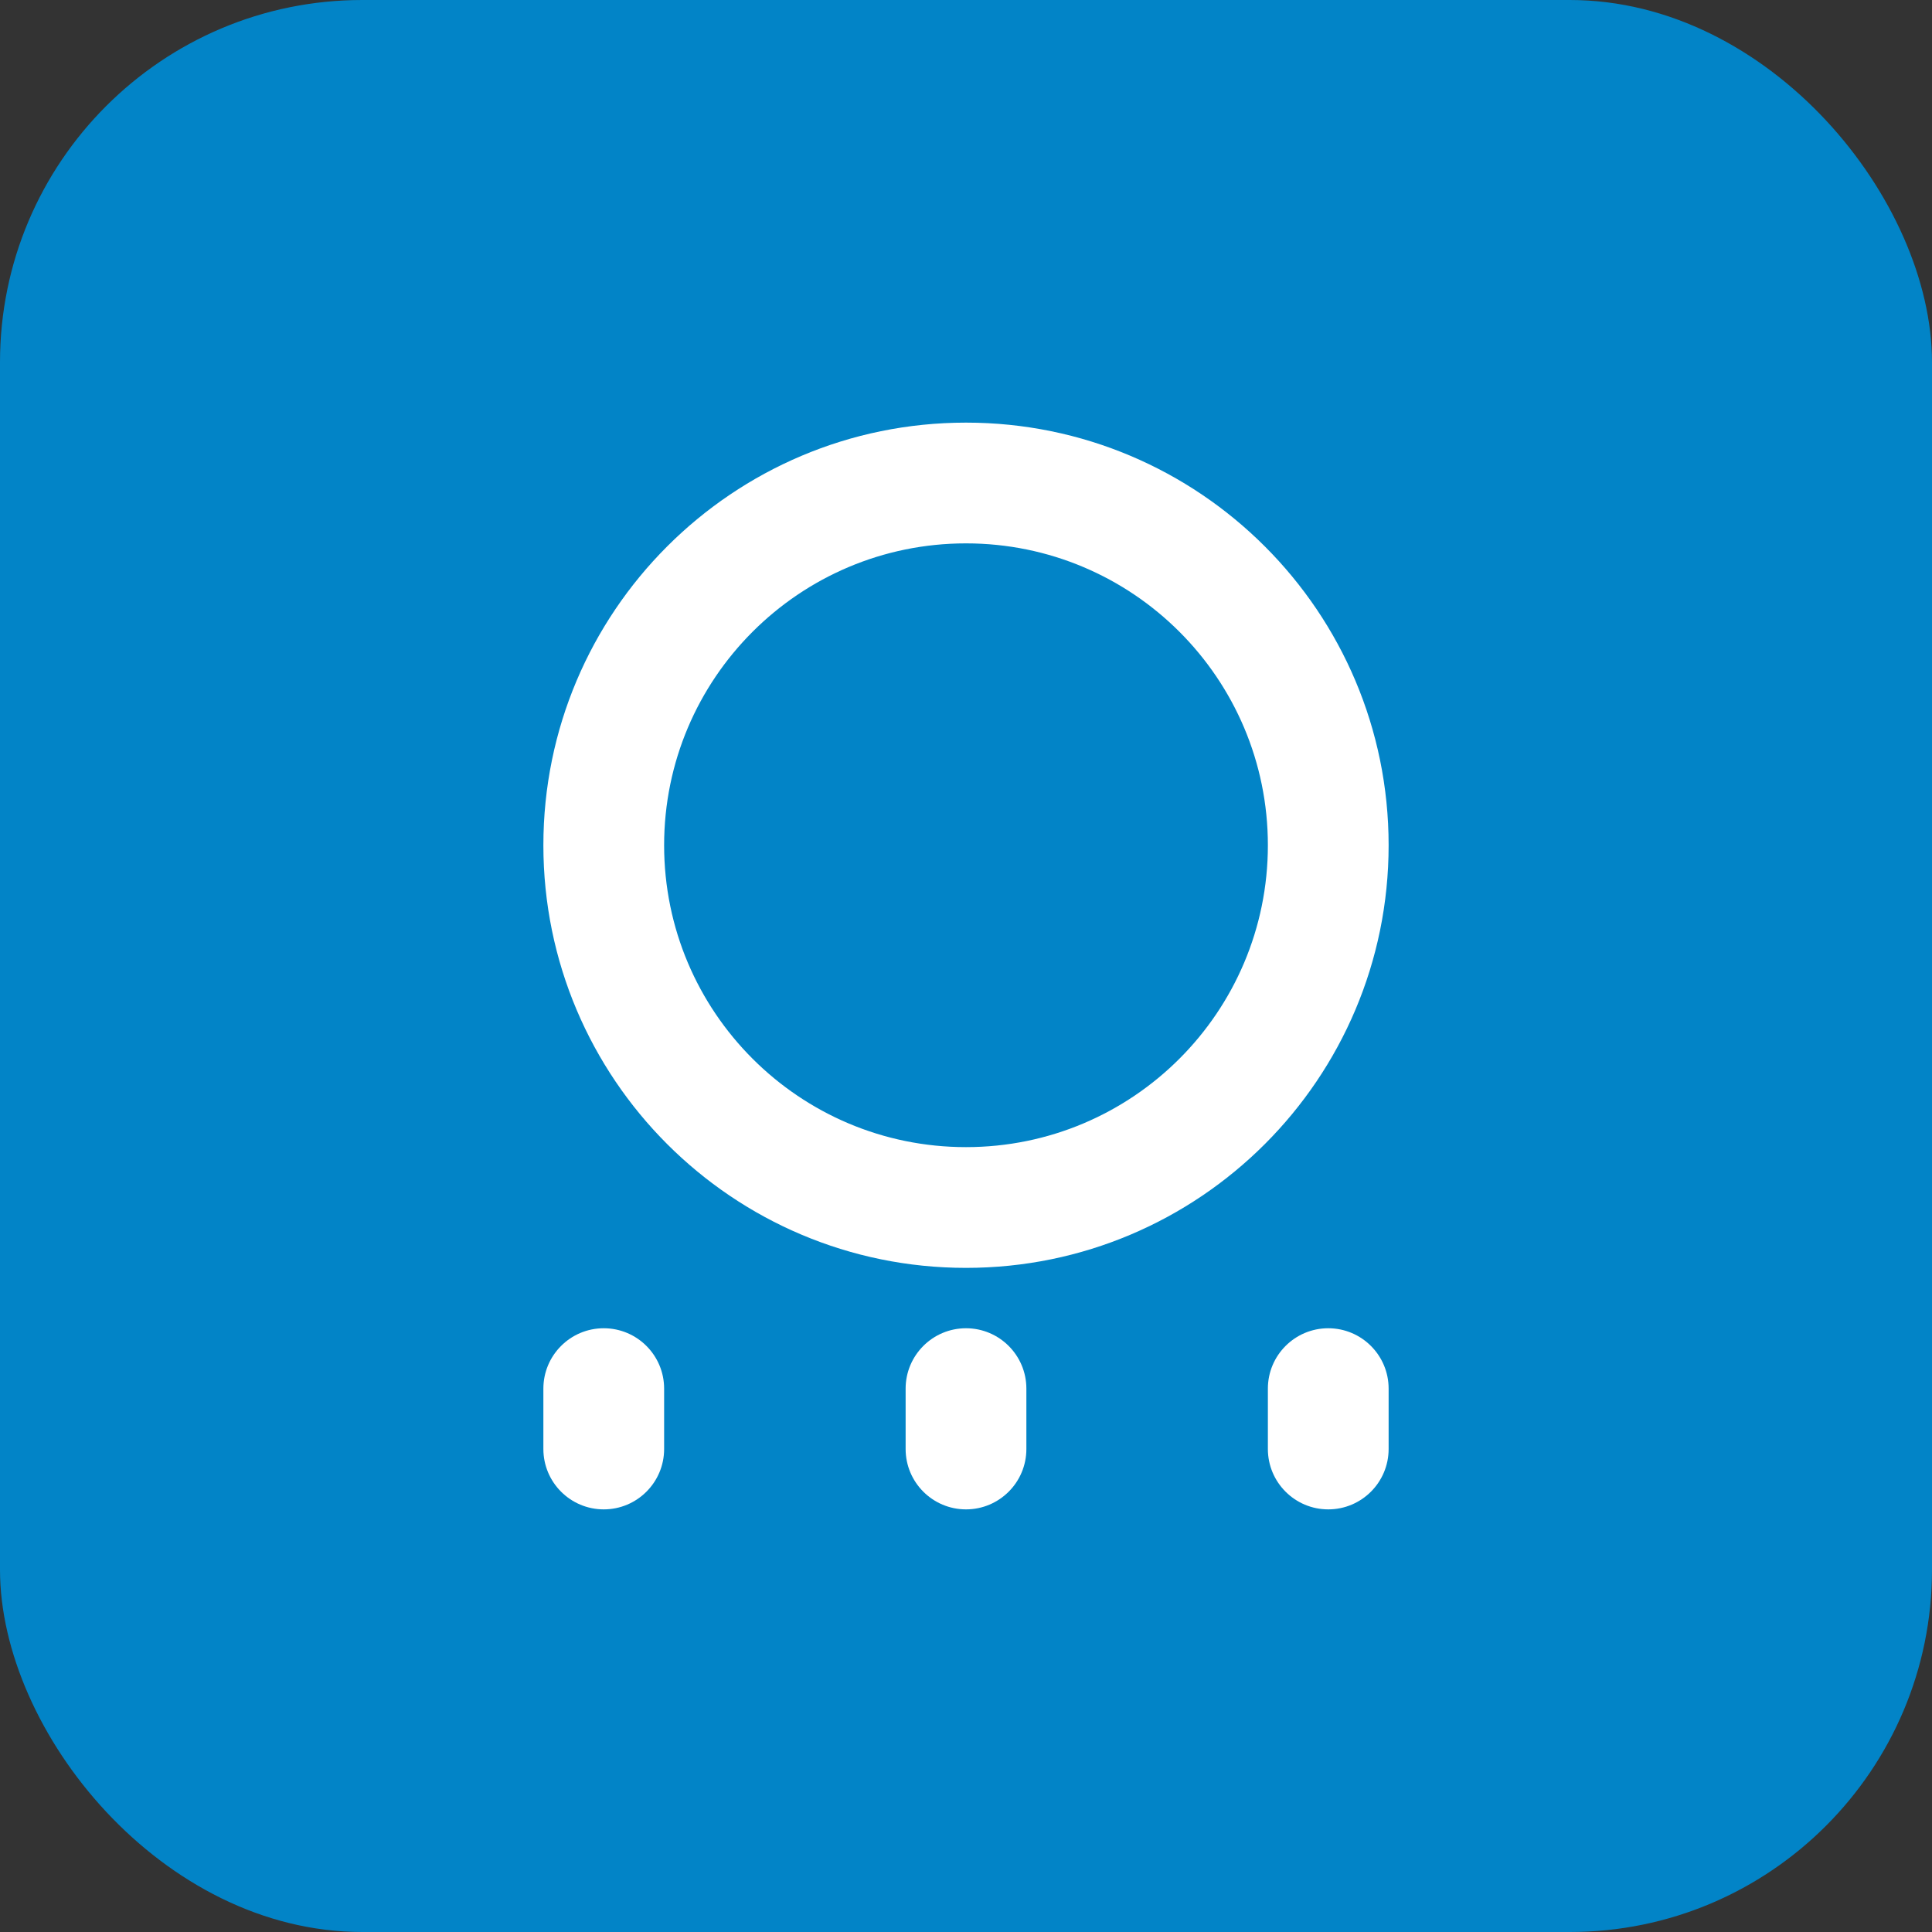
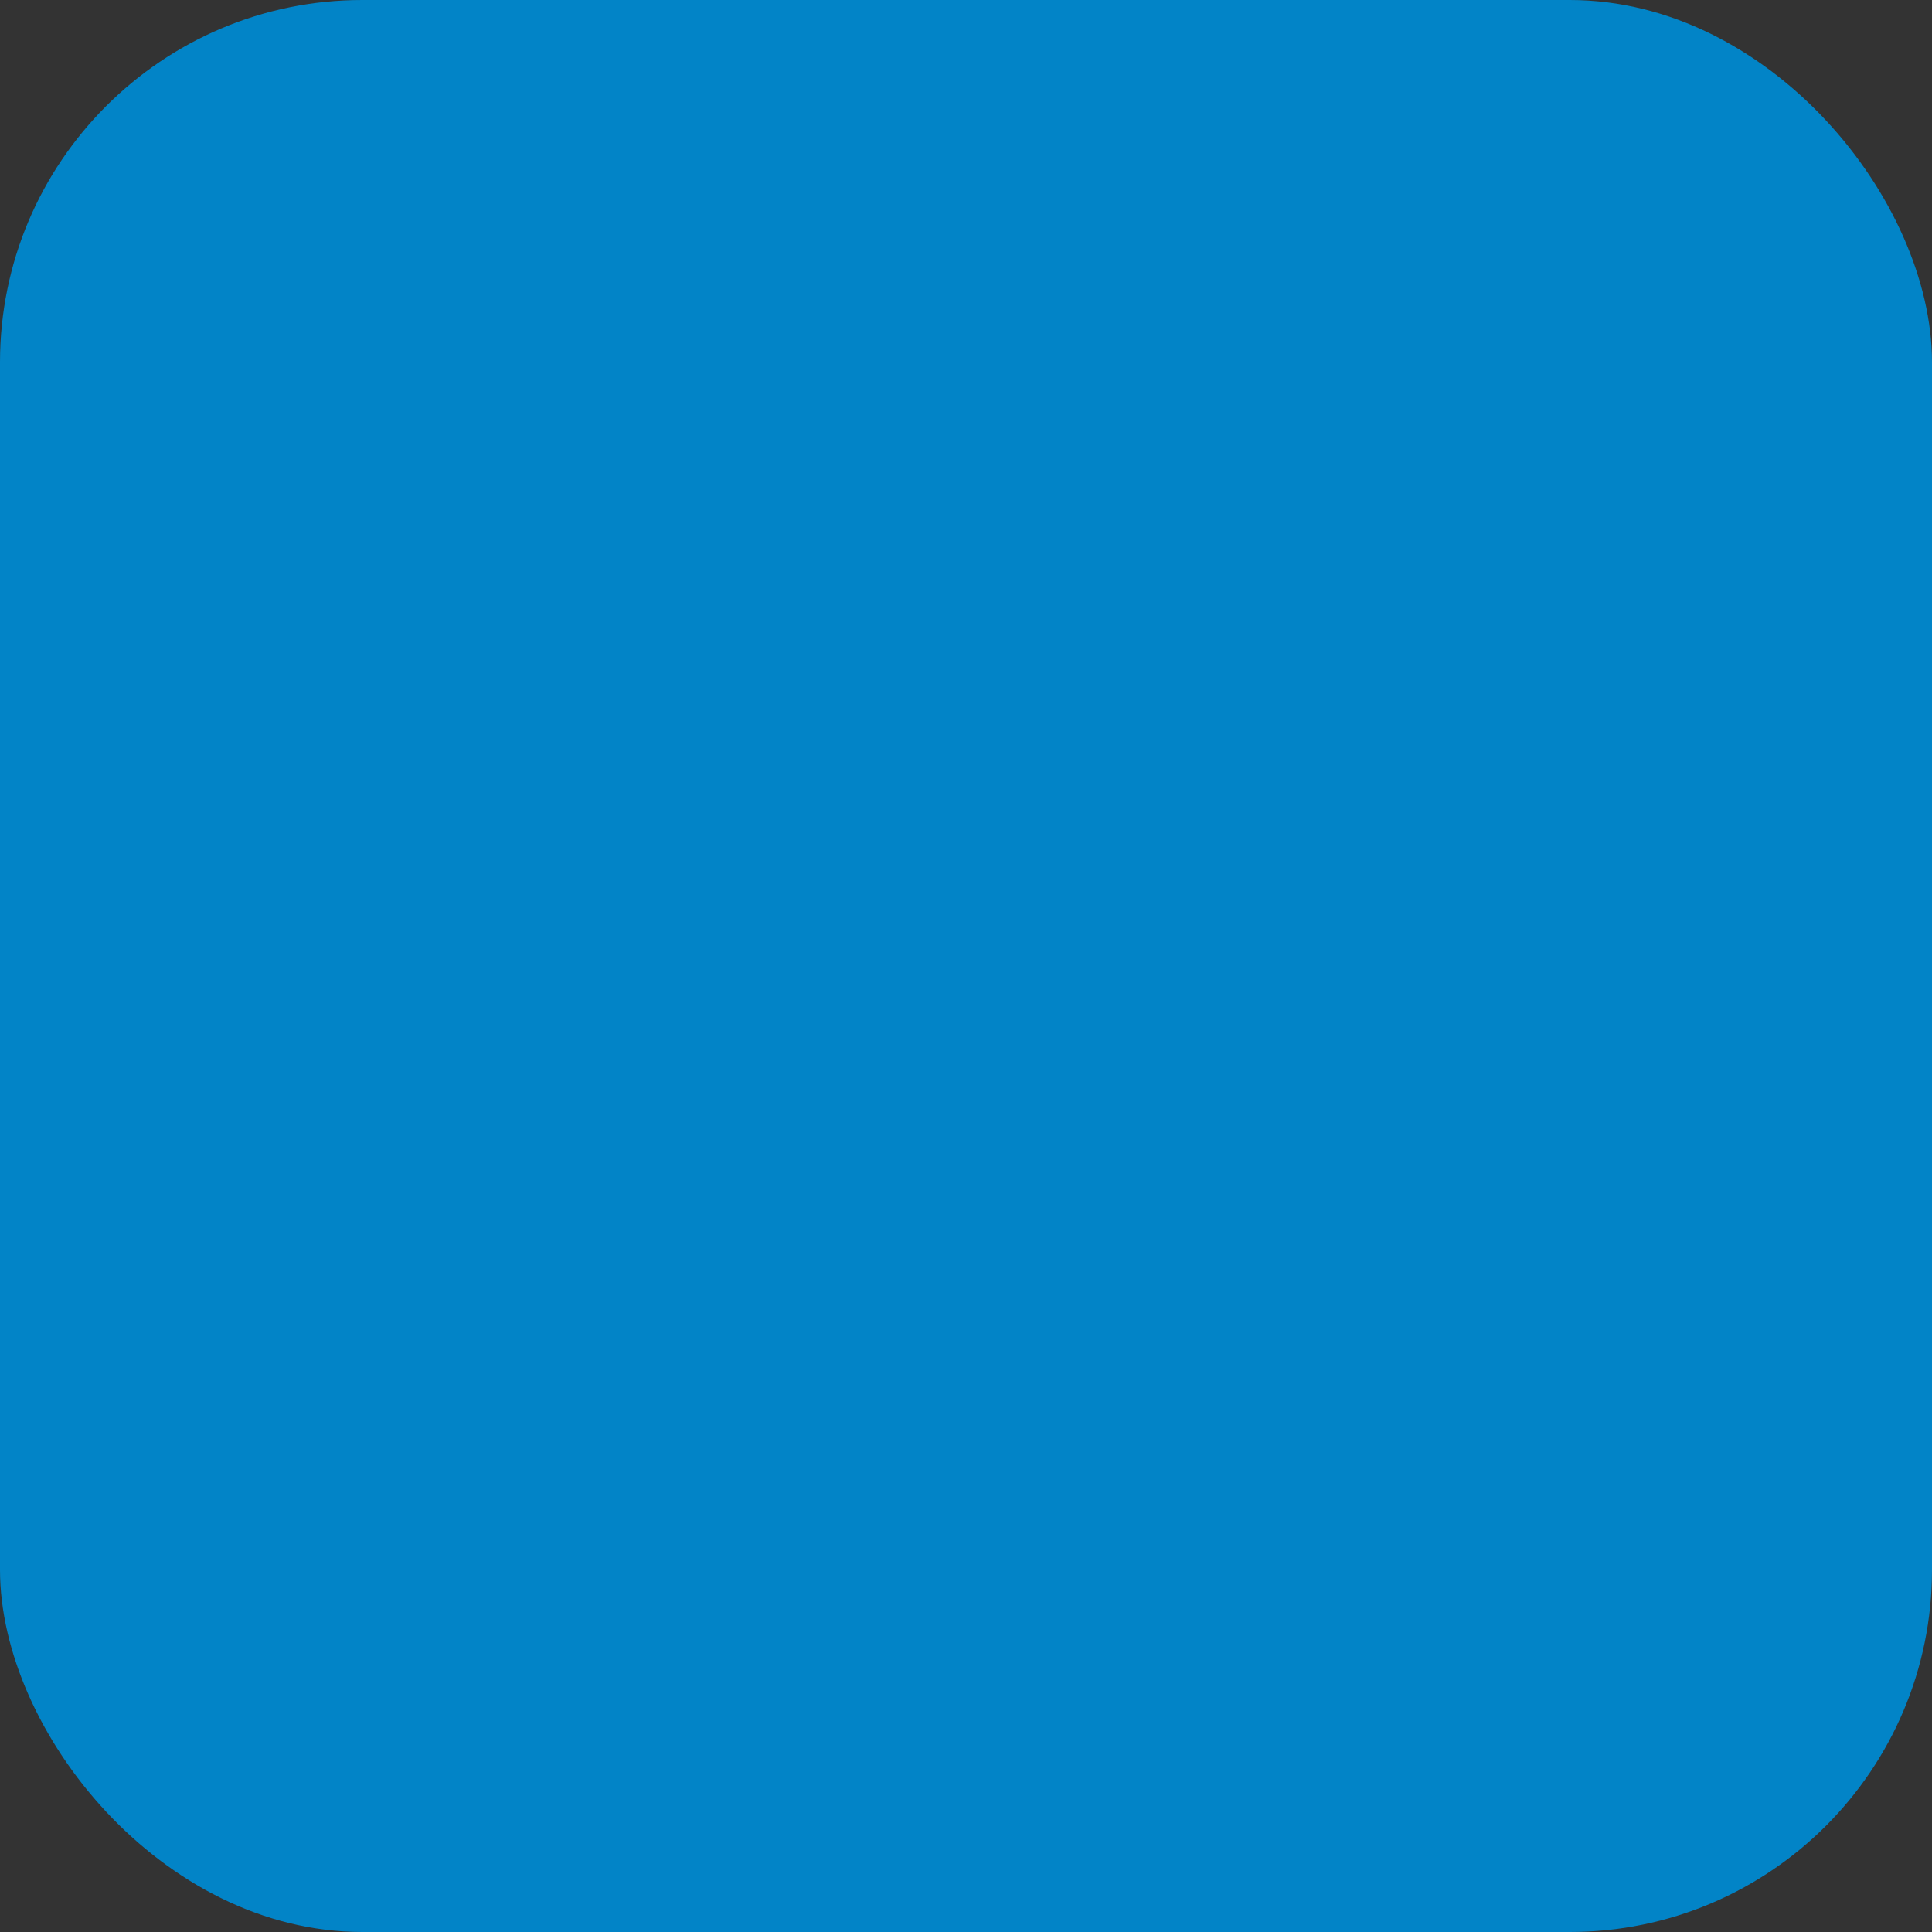
<svg xmlns="http://www.w3.org/2000/svg" width="32" height="32" viewBox="0 0 32 32" fill="none">
  <rect x="0" y="0" width="32" height="32" fill="#333333" stroke="none" />
  <rect width="32" height="32" rx="6" fill="#0284C7" />
-   <path d="M16 7C19.866 7 23 10.134 23 14C23 17.866 19.866 21 16 21C12.134 21 9 17.866 9 14C9 10.134 12.134 7 16 7ZM16 9C13.239 9 11 11.239 11 14C11 16.761 13.239 19 16 19C18.761 19 21 16.761 21 14C21 11.239 18.761 9 16 9ZM10 22C10.552 22 11 22.448 11 23V24C11 24.552 10.552 25 10 25C9.448 25 9 24.552 9 24V23C9 22.448 9.448 22 10 22ZM22 22C22.552 22 23 22.448 23 23V24C23 24.552 22.552 25 22 25C21.448 25 21 24.552 21 24V23C21 22.448 21.448 22 22 22ZM16 22C16.552 22 17 22.448 17 23V24C17 24.552 16.552 25 16 25C15.448 25 15 24.552 15 24V23C15 22.448 15.448 22 16 22Z" fill="white" />
</svg>